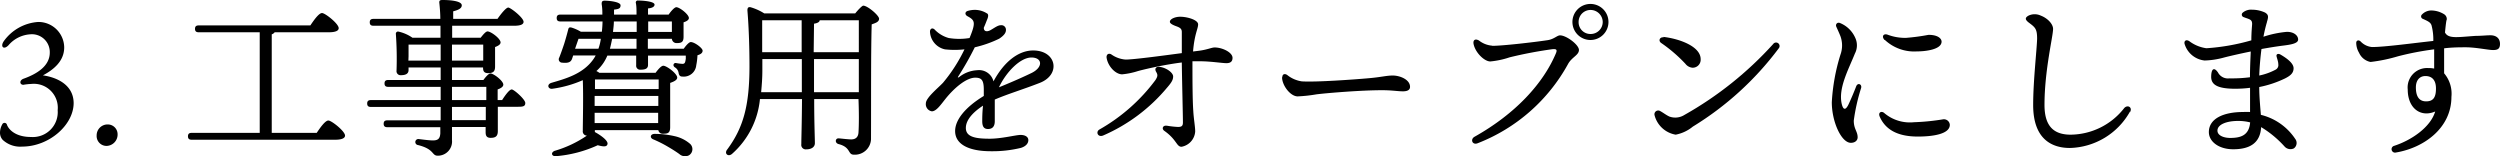
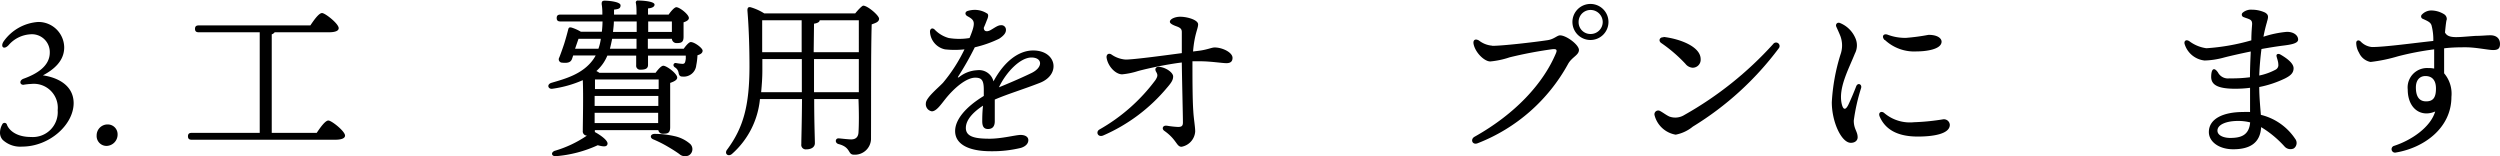
<svg xmlns="http://www.w3.org/2000/svg" viewBox="0 0 291.27 18.22">
  <title>busi-t6</title>
  <g id="Layer_2" data-name="Layer 2">
    <g id="design">
      <g id="_2" data-name="2">
        <path d="M7.48,5.52C7.48,7.1,6.28,8.1,5,8.78,6.56,9,8.56,9.84,8.58,12c0,2.56-2.86,5.08-6,5.08a3,3,0,0,1-2.26-.78A1.22,1.22,0,0,1,0,15.44a2,2,0,0,1,.26-.94.29.29,0,0,1,.54,0c.1.36.76,1.46,2.82,1.46a2.9,2.9,0,0,0,3.1-3.12A2.79,2.79,0,0,0,3.64,9.78a7.12,7.12,0,0,0-.92.1c-.42,0-.5-.5,0-.7,1.62-.58,3.08-1.5,3.08-3.06A2.08,2.08,0,0,0,3.5,4,3.63,3.63,0,0,0,1,5.26c-.56.6-1,.18-.56-.46a5.37,5.37,0,0,1,4-2.24A3,3,0,0,1,7.48,5.52Z" />
        <path d="M13.7,15.62A1.32,1.32,0,0,1,12.4,17a1.15,1.15,0,0,1-1.14-1.22,1.27,1.27,0,0,1,1.32-1.28A1.14,1.14,0,0,1,13.7,15.62Z" />
        <path d="M36.9,15.48c.44-.66,1-1.44,1.36-1.44s1.94,1.24,1.94,1.76c0,.28-.34.48-1.16.48H22.34c-.26,0-.44-.08-.44-.4s.18-.4.44-.4h7.92l0-11.72H23.16c-.26,0-.44-.08-.44-.4s.18-.4.44-.4h13c.44-.66,1-1.44,1.36-1.44s1.94,1.24,1.94,1.76c0,.3-.36.48-1.16.48H32a.65.65,0,0,1-.34.24V15.48Z" />
-         <path d="M58.5,11.66c.38-.6.86-1.24,1.12-1.24S61.2,11.58,61.2,12s-.32.44-.9.44H58c0,1.2,0,2.44,0,2.84,0,.62-.3.78-.84.78s-.58-.36-.58-.68v-.58H52.66v1.52A1.65,1.65,0,0,1,51,18.14c-.72,0-.36-.76-2.3-1.24a.35.35,0,0,1,.08-.7c.66.08,1.26.16,1.66.16.56,0,.82-.18.86-.82,0-.2,0-.44,0-.72H45.14c-.26,0-.44-.08-.44-.4s.18-.4.44-.4h6.2V12.46H43.22c-.26,0-.44-.08-.44-.4s.18-.4.44-.4h8.12V10.12h-6.1c-.26,0-.44-.08-.44-.4s.18-.4.44-.4h6.1V7.86H47.6v.3c0,.42-.32.6-.88.6a.47.47,0,0,1-.52-.54,40.12,40.12,0,0,0-.08-4.28.25.25,0,0,1,.3-.26,4.63,4.63,0,0,1,1.64.72h3.26c0-.46,0-.94,0-1.4h-7.8c-.26,0-.44-.08-.44-.4s.18-.4.44-.4h7.78c0-.68-.06-1.34-.12-1.92,0-.24.12-.28.4-.28,1,0,2.22.14,2.22.62,0,.32-.3.52-1,.7l0,.88h5.16c.42-.6,1-1.32,1.26-1.32S61,2.06,61,2.54c0,.28-.3.46-1.1.46H52.68l0,1.4H56c.28-.36.6-.74.8-.74.4,0,1.52.84,1.52,1.28,0,.26-.32.42-.64.54,0,.74,0,1.86,0,2.28,0,.62-.28.76-.82.76s-.58-.34-.58-.66H52.66V9.32h3.66c.28-.38.62-.76.82-.76.38,0,1.5.86,1.5,1.3,0,.26-.32.44-.66.56v1.24ZM47.58,7.06h3.76V5.2H47.6c0,.34,0,1,0,1.36ZM52.66,5.2V7.06H56.3l0-1.86Zm0,6.46h4V10.12h-4Zm3.94.8H52.66V14H56.6Z" />
        <path d="M79.66,5.68c.26-.38.62-.78.82-.78.44,0,1.38.7,1.38,1s-.28.44-.6.54a7.21,7.21,0,0,1-.14,1.16A1.46,1.46,0,0,1,79.5,8.92c-.22,0-.38-.08-.44-.44a.89.89,0,0,0-.44-.64c-.28-.2-.14-.52.12-.5a5.39,5.39,0,0,0,.78.1c.32,0,.32-.26.38-.58,0-.08,0-.22,0-.38H75.5V7.56c0,.44-.32.56-.88.56a.46.46,0,0,1-.5-.52l0-1.12H70.76a5,5,0,0,1-.42.8,5,5,0,0,1-.86,1,1.39,1.39,0,0,1,.34.2h6.56c.3-.4.66-.82.9-.82.4,0,1.62.92,1.62,1.38,0,.3-.42.48-.82.62,0,1.4,0,4.46,0,5.16s-.3.76-.84.76a.5.5,0,0,1-.54-.42H69.3a.72.72,0,0,1,0,.22c.7.38,1.56,1,1.48,1.4s-.6.28-1.14.14a14.45,14.45,0,0,1-4.92,1.28c-.44,0-.58-.4-.12-.62a13.25,13.25,0,0,0,3.78-1.78.49.49,0,0,1-.48-.56c0-.84.08-4.1,0-5.9a13.24,13.24,0,0,1-3.54,1c-.5.08-.72-.52-.08-.7,1.56-.46,3.62-1,4.84-2.72a3.52,3.52,0,0,0,.28-.46H66.78l-.12.36c-.14.42-.44.56-1.18.48a.39.39,0,0,1-.32-.6c.12-.3.34-.9.56-1.56.16-.5.36-1.22.48-1.7.06-.26.18-.3.48-.2a5.16,5.16,0,0,1,1,.46h2.44A12.16,12.16,0,0,0,70.2,2.5H65.3c-.26,0-.44-.08-.44-.4s.18-.4.44-.4h4.88c0-.32,0-.74-.08-1.22,0-.2,0-.4.34-.4.56,0,1.86.14,1.86.54s-.28.44-.76.5V1.7h2.62c0-.52,0-1-.08-1.36a.23.23,0,0,1,.26-.28c.3,0,1.92.06,1.92.48,0,.22-.24.4-.76.44,0,.14,0,.4,0,.72h2.4c.28-.4.68-.86.9-.86.38,0,1.46.84,1.46,1.26,0,.24-.3.4-.62.5V4.28c0,.62-.24.74-.78.74a.54.54,0,0,1-.58-.5H75.48V5.68Zm-9.94,0A5.49,5.49,0,0,0,70,4.52h-2.6L67,5.68Zm-.44,6.66H76.7l0-1.16H69.28v1.16Zm7.4,2,0-1.2H69.28l0,1.2ZM69.32,9.26c0,.24,0,.66,0,1.12h7.42V9.26Zm4.84-3.58,0-1.16H71.32c-.08.4-.16.78-.26,1.16ZM71.52,2.5c0,.4-.06.82-.1,1.22h2.76V2.5Zm4,0V3.72h2.76l0-1.22ZM80.4,16.76a.84.84,0,0,1-.14,1.34,1,1,0,0,1-1.12-.16c-.36-.26-.8-.54-1.28-.82a14,14,0,0,0-1.74-.88c-.42-.16-.38-.6.1-.64a10.39,10.39,0,0,1,2.36.26A4.1,4.1,0,0,1,80.4,16.76Z" />
        <path d="M99.64,1.56c.34-.42.8-.9.94-.9.5,0,1.84,1.14,1.84,1.52s-.42.5-.86.66c-.1,3.36-.06,9-.08,13.38a1.88,1.88,0,0,1-2,1.8c-.74,0-.3-.86-1.8-1.24-.44-.14-.36-.66,0-.66.2,0,1.06.12,1.5.12s.8-.2.84-.8c.06-.9.06-2.4,0-3.9H94.86c0,2.86.08,4.54.08,5.14,0,.42-.36.72-1,.72a.52.52,0,0,1-.58-.6c0-.68.06-2.34.08-5.26H88.54a9.76,9.76,0,0,1-3.22,6.36c-.46.44-1,0-.58-.5,1.86-2.52,2.58-5.08,2.58-9.7,0-1.88-.06-4.3-.24-6.48,0-.32.1-.42.36-.38a6.23,6.23,0,0,1,1.6.72Zm-6.22,9.18V6.88h-4.6c0,.44,0,.9,0,1.36,0,.8-.06,1.64-.14,2.5ZM88.8,2.36c0,1.24,0,2.48,0,3.72h4.6V2.36Zm6,3.72h5.26V2.36H95.5c0,.2-.26.34-.66.4Zm5.26,4.66V6.88H94.84v3.86Z" />
        <path d="M115,2.3c-.07.17-.18.48-.38.93,0,.47.39.5.8.27s.83-.56,1.17-.56h0a.53.53,0,0,1,.61.57c0,.34-.28.67-.79,1a13.27,13.27,0,0,1-2.84,1,35.19,35.19,0,0,1-1.91,3.37c-.11.15-.06.2.1.09a3.66,3.66,0,0,1,2.1-.79,1.73,1.73,0,0,1,1.89,1.3c1.24-2.32,2.94-3.6,4.62-3.6,2.73,0,3.26,2.8.79,3.77-1.91.75-3.82,1.32-5.26,1.95,0,.06,0,.12,0,.18,0,.91,0,1.94,0,2.34,0,.63-.29.91-.79.91s-.67-.33-.67-.91c0-.3,0-1,.09-1.81-1,.65-2,1.57-2,2.6s1.08,1.25,2.77,1.25c1.41,0,3.06-.44,3.6-.44s.91.22.91.61-.31.73-.87.9a14,14,0,0,1-3.5.39c-2.61,0-4.16-.83-4.16-2.35,0-1.28,1.14-2.75,3.34-4.09,0-.27,0-.51,0-.72,0-1.13-.26-1.41-1-1.41-1,0-2.39,1.13-3.45,2.45-.56.7-1.08,1.47-1.6,1.47a.84.84,0,0,1-.7-.93c0-.65,1.42-1.78,2-2.4a18.42,18.42,0,0,0,2.5-3.89,10.36,10.36,0,0,1-2.28,0,2.21,2.21,0,0,1-1.74-2.06c0-.35.27-.49.53-.26a3.59,3.59,0,0,0,1.66,1,7.44,7.44,0,0,0,2.42,0c.76-1.84.62-2.07-.24-2.54-.33-.18-.3-.5,0-.61a3,3,0,0,1,.89-.13,2.65,2.65,0,0,1,1.36.4C115.17,1.63,115.18,1.9,115,2.3Zm1.37,7.88c1-.41,2.41-1,3.8-1.67s1.29-1.81,0-1.81S117.24,8.37,116.38,10.18Z" />
        <path d="M134.71,8.39c-.25-.41,0-.7.53-.58.79.16,1.44.71,1.44,1.09s-.16.68-.68,1.28a20.11,20.11,0,0,1-7.46,5.6c-.62.27-.92-.41-.45-.69a21.07,21.07,0,0,0,6.52-5.75c.29-.45.29-.62.1-.95Zm1.21,6.25a10.59,10.59,0,0,0,1.33.15c.39,0,.57-.1.57-.51,0-.91-.11-5.09-.13-7-1.86.23-4,.7-5.11,1a8.61,8.61,0,0,1-1.84.38c-.8,0-1.71-1-1.82-2,0-.36.28-.49.56-.32a3.3,3.3,0,0,0,1.66.6c.93,0,4.14-.43,6.55-.75,0-.91,0-1.92,0-2.45,0-.37-.17-.51-.64-.68s-.75-.34-.75-.52c0-.34.64-.59,1.19-.59.85,0,2.1.37,2.1.89S139.17,3.94,139,6l.64-.08c1-.12,1.52-.39,1.87-.39.92,0,2.09.58,2.09,1.21,0,.45-.27.62-.72.62s-1.87-.22-3-.22c-.32,0-.64,0-.95,0,0,1.88,0,4.45.1,5.83.05.89.22,1.79.22,2.35a1.94,1.94,0,0,1-1.59,1.78c-.6,0-.54-.82-2-1.85-.34-.23-.2-.67.27-.6Z" />
-         <path d="M149.4,9c0-.34.25-.47.56-.27a3.52,3.52,0,0,0,1.71.75c1.7.11,6.23-.23,7.61-.35,1.71-.14,2.19-.33,3-.33s2,.46,2,1.32c0,.3-.21.52-.83.52s-1.25-.13-2.45-.13c-2.34,0-6.22.31-7.61.48a17.39,17.39,0,0,1-2.2.24c-.86,0-1.82-1.29-1.82-2.23Z" />
        <path d="M173.86,5.34c1.18,0,4.72-.4,6.45-.66.77-.12,1.1-.56,1.45-.56.74,0,2.2,1.1,2.2,1.7s-.79.81-1.25,1.6a20.46,20.46,0,0,1-10.53,9.26c-.64.27-.92-.45-.38-.75,4.76-2.67,8-6.2,9.48-9.73.19-.45,0-.5-.4-.47a48.3,48.3,0,0,0-5,.95,9.93,9.93,0,0,1-2.25.48c-.68,0-1.72-1-1.94-2-.11-.5.19-.69.62-.44a2.87,2.87,0,0,0,1.52.6ZM185.34.46a2.1,2.1,0,1,1-2.14,2.1,2.1,2.1,0,0,1,2.14-2.1Zm0,3.5a1.4,1.4,0,0,0,1.39-1.4,1.42,1.42,0,0,0-1.41-1.4,1.39,1.39,0,0,0-1.4,1.4,1.37,1.37,0,0,0,1.4,1.4Z" />
        <path d="M207.23,5.64a35.77,35.77,0,0,1-10,9.11,4.49,4.49,0,0,1-2,.94,3.07,3.07,0,0,1-2.46-2.26.44.44,0,0,1,.62-.51c.38.2.73.49,1.11.66a2,2,0,0,0,1.75-.19,41.16,41.16,0,0,0,10.34-8.26A.41.41,0,1,1,207.23,5.64ZM193.81,4.3c2,.24,4.33,1.16,4.33,2.59a.93.93,0,0,1-.95,1,1.16,1.16,0,0,1-.82-.45A17.06,17.06,0,0,0,193.53,5c-.35-.26-.15-.7.28-.65Z" />
        <path d="M216.17,4.45a2.06,2.06,0,0,1-.06,1.79c-.74,1.85-1.94,4-1.54,5.84.17.74.45.81.8.08.25-.53.61-1.37.89-2.1.19-.48.71-.24.57.21a22.13,22.13,0,0,0-.85,3.78c0,1,.45,1.25.45,1.95,0,.36-.3.64-.79.64-1.1,0-2.22-2.44-2.22-4.73a22.74,22.74,0,0,1,1-5.52,3.16,3.16,0,0,0,0-2.19c-.19-.47-.37-.85-.48-1.1s.1-.55.43-.42A3.29,3.29,0,0,1,216.17,4.45ZM223,14.24a26.25,26.25,0,0,0,3.4-.34.69.69,0,0,1,.77.64c0,1.09-2,1.37-3.73,1.37-2.55,0-3.83-.95-4.43-2.3-.24-.54.22-.71.52-.44A4.62,4.62,0,0,0,223,14.24Zm-3.43-9.58c-.38-.4-.14-.79.35-.62a5.73,5.73,0,0,0,2.17.37,24.37,24.37,0,0,0,2.6-.35c1.15,0,1.52.47,1.52.79,0,.92-1.87,1.14-2.89,1.14A5,5,0,0,1,219.61,4.66Z" />
-         <path d="M248.16,13a8.26,8.26,0,0,1-7,4.24c-2.14,0-4.28-1.06-4.28-5,0-2.81.42-6.38.46-7.73,0-1.18-.24-1.33-1-1.9-.42-.34-.42-.55,0-.79a1.67,1.67,0,0,1,1.43,0c.83.32,1.43,1,1.43,1.55,0,.87-1,4.82-1,8.86,0,2.57,1.17,3.46,3.05,3.46a8,8,0,0,0,6.24-3.1c.41-.44,1-.07.67.48Z" />
        <path d="M264.13,2.53a17.71,17.71,0,0,0-.42,1.75,12,12,0,0,1,2.73-.57c.88,0,1.33.48,1.31.92s-.88.58-1.8.69h0c-.78.1-1.63.24-2.47.39-.12.92-.22,2-.26,3.09a7.09,7.09,0,0,0,1.9-.68.6.6,0,0,0,.32-.64c0-.28-.13-.62-.2-.9s.18-.38.46-.22c.72.42,1.52,1,1.52,1.59s-.41.89-1,1.19a12.36,12.36,0,0,1-3,1c0,1.13.12,2.35.19,3.24a6.71,6.71,0,0,1,4,2.8.78.78,0,0,1-.16,1.11.92.92,0,0,1-1.08-.22,12.09,12.09,0,0,0-2.73-2.26c-.1,1.83-1.29,2.58-3.25,2.58-1.72,0-2.84-.92-2.84-2,0-1.56,1.68-2.34,4-2.34a7.31,7.31,0,0,1,.8,0c0-.79,0-1.94,0-2.82a13.68,13.68,0,0,1-1.72.11c-2.14,0-2.83-.5-2.81-1.43s.35-1.11.79-.47h0a1.31,1.31,0,0,0,1.33.69A16.31,16.31,0,0,0,262.14,9c0-1,.05-2.07.09-3-1.37.28-2.57.56-3.14.71a9.45,9.45,0,0,1-2.23.34,2.73,2.73,0,0,1-2.34-1.94c-.08-.36.19-.54.54-.32a4.29,4.29,0,0,0,2,.83,24.61,24.61,0,0,0,5.24-.92c0-1,.09-1.72.09-1.92,0-.55-.36-.53-1-.79a.3.3,0,0,1-.1-.51,1.5,1.5,0,0,1,1.11-.35,3.65,3.65,0,0,1,1.49.33c.41.25.43.47.22,1.11Zm-4.3,13.54c1.2,0,2.2-.27,2.33-1.81a5.68,5.68,0,0,0-1.41-.17c-1.33,0-2.4.41-2.4,1.13C258.35,15.79,259.09,16.07,259.83,16.07Z" />
        <path d="M284.86,3.78c.39.77,1.45.54,3.59.4h0c.67,0,1.23-.07,1.7-.07.76,0,1.12.43,1.12,1s-.26.72-.81.72-2-.32-3.19-.32c-.61,0-1.56,0-2.51.12,0,1,0,2,0,2.91a3.66,3.66,0,0,1,.85,2.75c0,3.65-3.23,5.94-6.47,6.48a.4.4,0,1,1-.2-.78h0c2-.65,4.23-2.15,4.78-4-1.7.73-3.2-.38-3.2-2.56a2.26,2.26,0,0,1,2.38-2.5,3.15,3.15,0,0,1,.7.06c0-.56,0-1.53,0-2.24a33.48,33.48,0,0,0-4.22.81,18.61,18.61,0,0,1-3.19.66,1.85,1.85,0,0,1-1.34-1.07A2.3,2.3,0,0,1,274.52,5c0-.3.27-.38.5-.18a2.08,2.08,0,0,0,1.34.66c1.49,0,4.83-.46,7.14-.71a6.54,6.54,0,0,0-.21-1.83c-.13-.35-.41-.47-1-.74a.3.3,0,0,1-.1-.52,1.5,1.5,0,0,1,1.11-.46,2.89,2.89,0,0,1,1.46.44.66.66,0,0,1,.31.61C285,2.4,284.94,3,284.86,3.78Zm-2.28,5.08c-.66,0-1.11.47-1.11,1.33,0,1,.35,1.62,1.19,1.62s1.15-.47,1.15-1.5S283.3,8.86,282.58,8.86Z" />
      </g>
    </g>
  </g>
</svg>